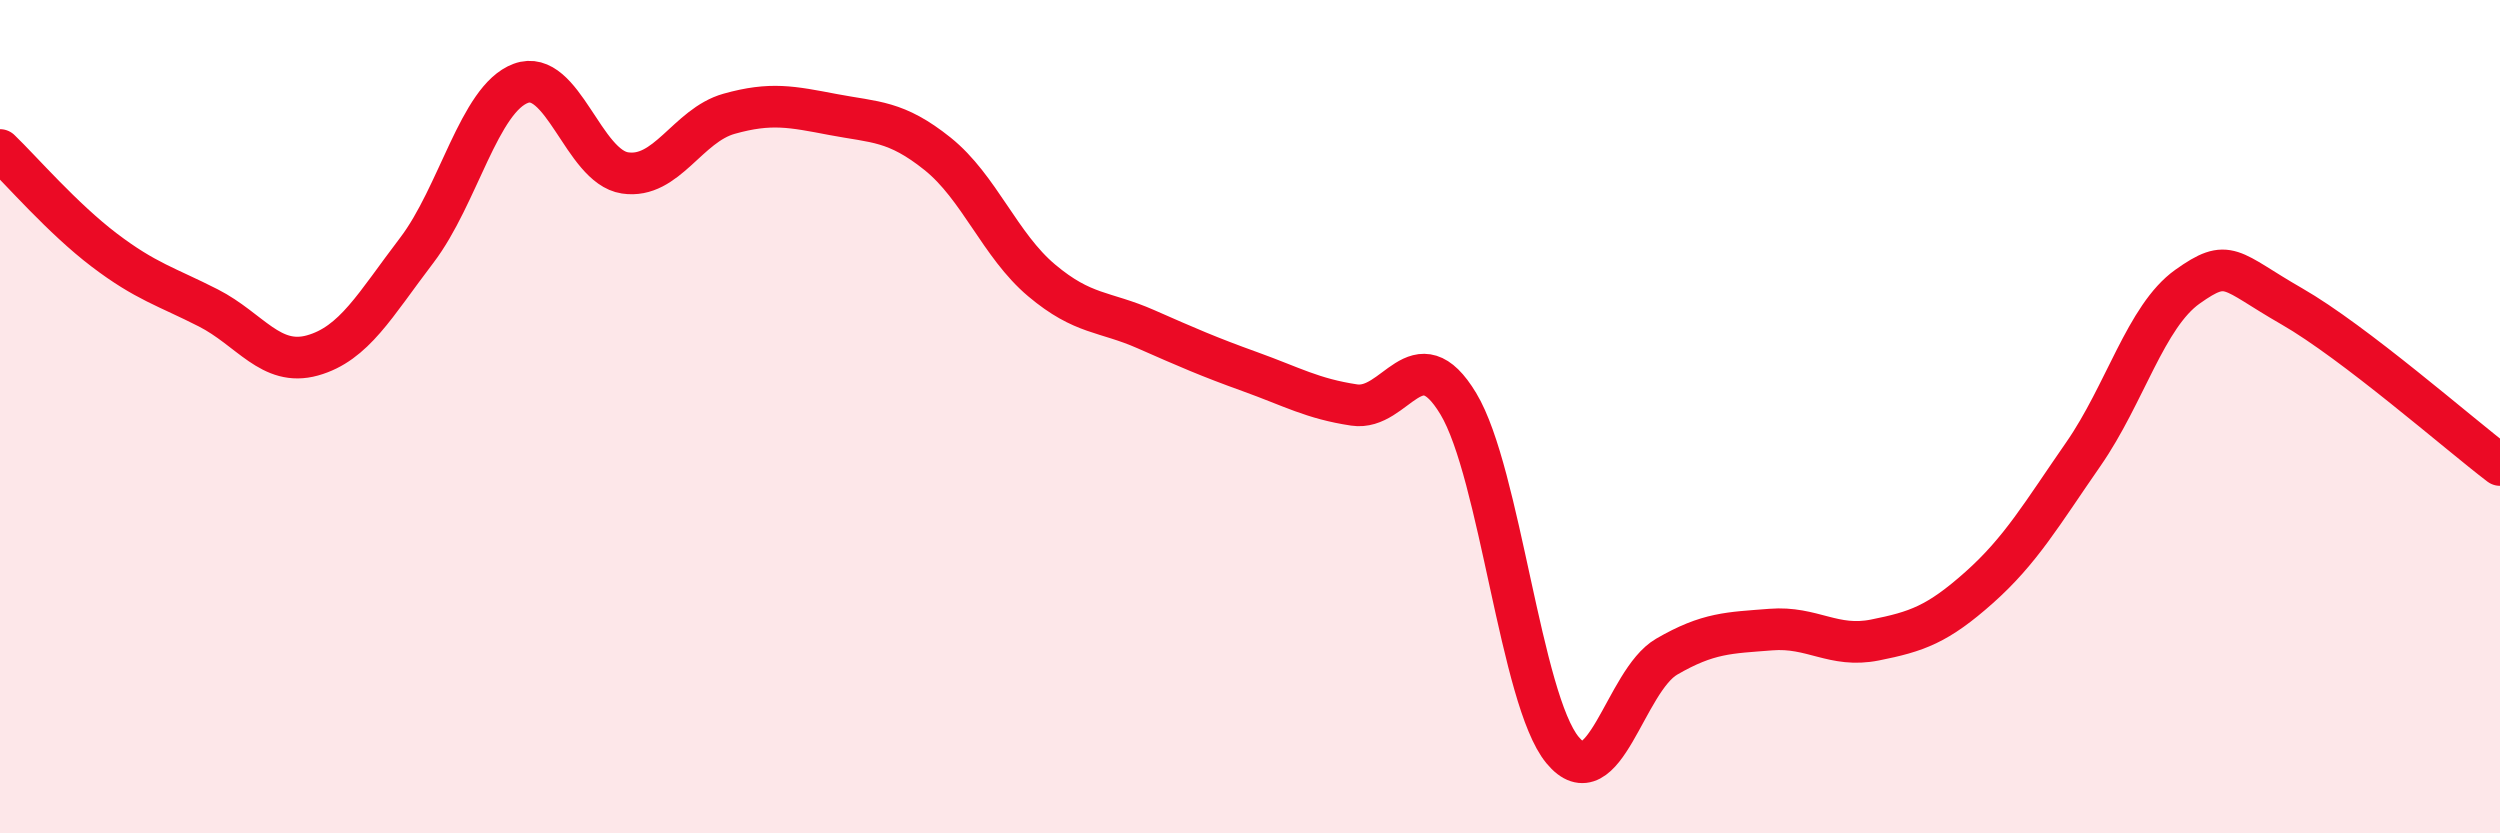
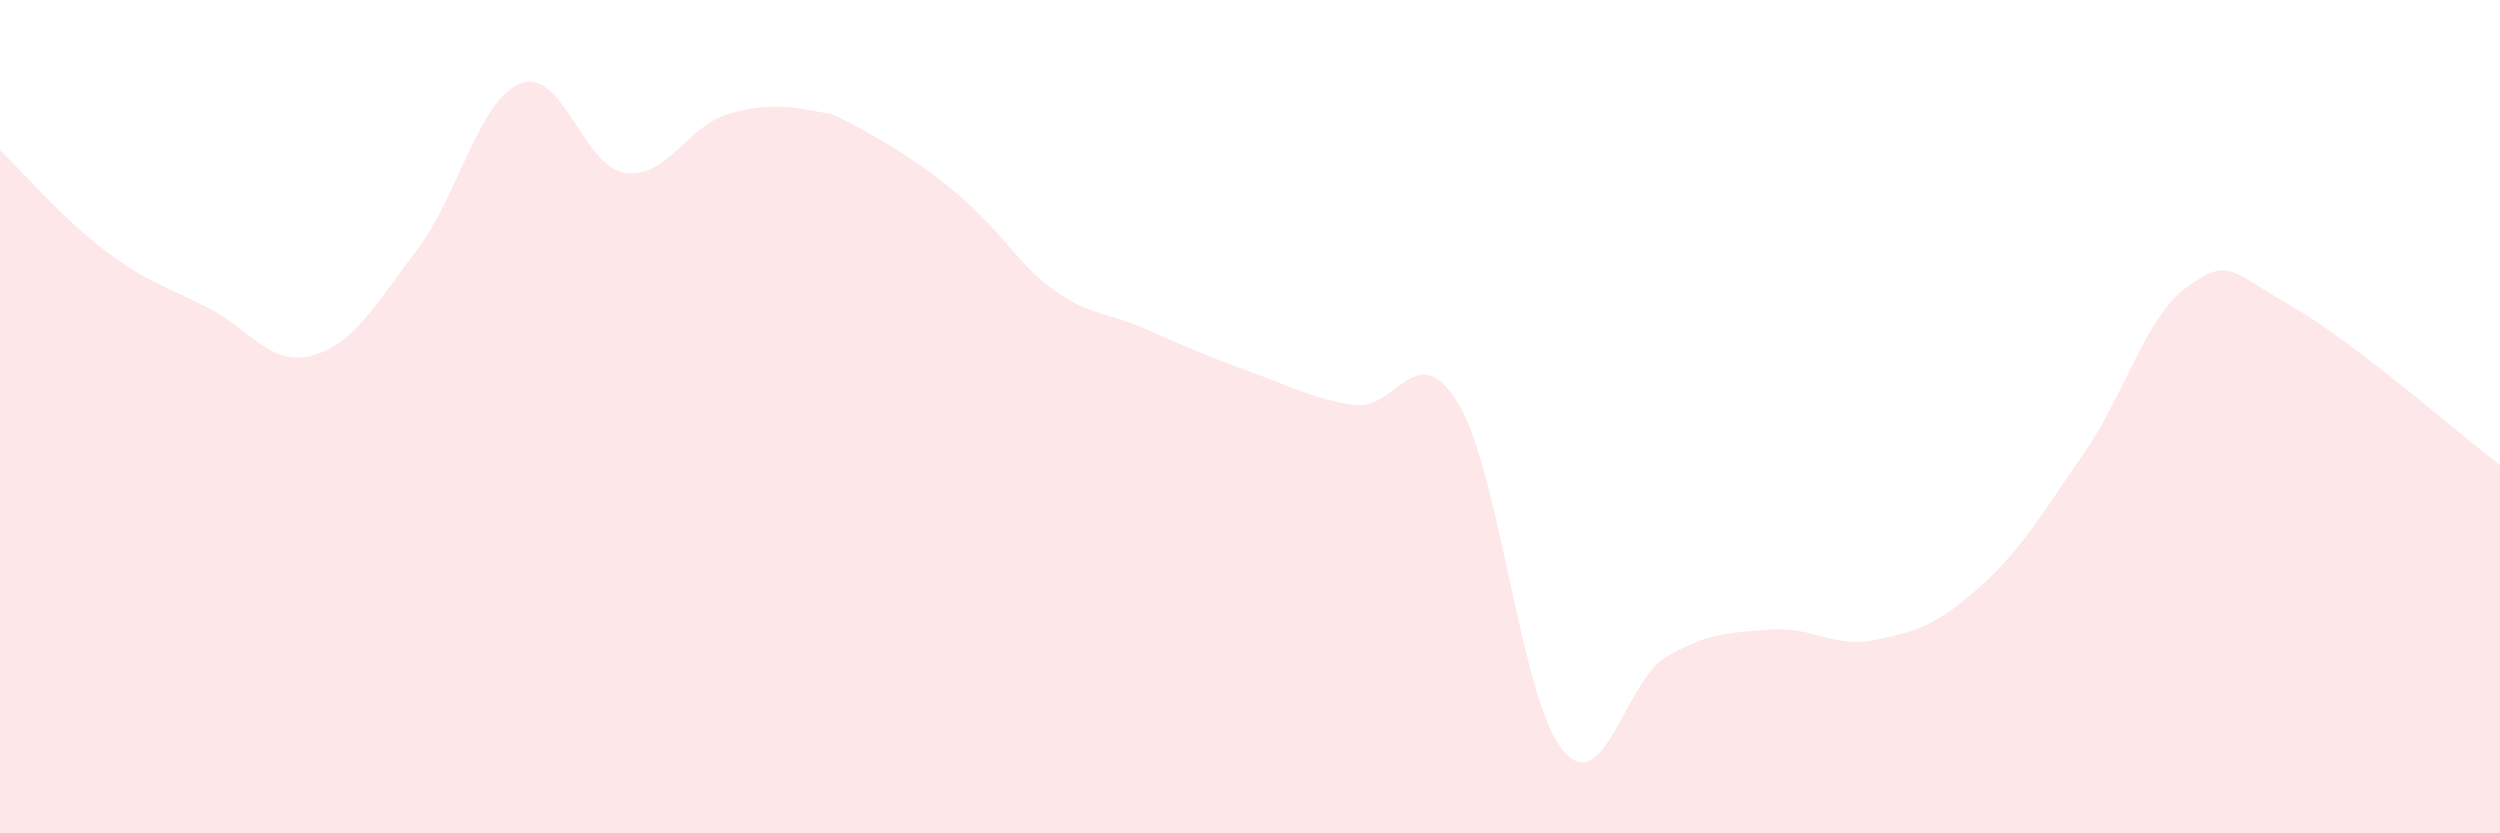
<svg xmlns="http://www.w3.org/2000/svg" width="60" height="20" viewBox="0 0 60 20">
-   <path d="M 0,3.6 C 0.5,4.08 1.5,5.24 2.5,6 C 3.5,6.76 4,6.88 5,7.39 C 6,7.9 6.5,8.81 7.5,8.53 C 8.5,8.25 9,7.32 10,6.01 C 11,4.7 11.5,2.37 12.5,2 C 13.5,1.63 14,4 15,4.15 C 16,4.3 16.5,3.01 17.5,2.73 C 18.5,2.45 19,2.56 20,2.75 C 21,2.94 21.5,2.89 22.5,3.69 C 23.5,4.49 24,5.89 25,6.73 C 26,7.57 26.5,7.46 27.5,7.9 C 28.5,8.34 29,8.56 30,8.92 C 31,9.28 31.5,9.57 32.5,9.72 C 33.5,9.87 34,8.03 35,9.69 C 36,11.35 36.5,16.79 37.5,18 C 38.5,19.21 39,16.34 40,15.76 C 41,15.18 41.5,15.19 42.5,15.11 C 43.5,15.03 44,15.56 45,15.36 C 46,15.16 46.5,14.99 47.5,14.1 C 48.5,13.21 49,12.34 50,10.9 C 51,9.46 51.5,7.59 52.5,6.88 C 53.5,6.17 53.5,6.49 55,7.35 C 56.5,8.21 59,10.4 60,11.16L60 20L0 20Z" fill="#EB0A25" opacity="0.1" stroke-linecap="round" stroke-linejoin="round" />
-   <path d="M 0,3.6 C 0.5,4.08 1.5,5.24 2.5,6 C 3.5,6.76 4,6.88 5,7.39 C 6,7.9 6.5,8.81 7.5,8.53 C 8.5,8.25 9,7.32 10,6.01 C 11,4.7 11.5,2.37 12.5,2 C 13.5,1.63 14,4 15,4.15 C 16,4.3 16.5,3.01 17.5,2.73 C 18.5,2.45 19,2.56 20,2.75 C 21,2.94 21.5,2.89 22.5,3.69 C 23.5,4.49 24,5.89 25,6.73 C 26,7.57 26.5,7.46 27.5,7.9 C 28.5,8.34 29,8.56 30,8.92 C 31,9.28 31.5,9.57 32.5,9.72 C 33.5,9.87 34,8.03 35,9.69 C 36,11.35 36.5,16.79 37.5,18 C 38.5,19.21 39,16.34 40,15.76 C 41,15.18 41.5,15.19 42.5,15.11 C 43.5,15.03 44,15.56 45,15.36 C 46,15.16 46.5,14.99 47.5,14.1 C 48.5,13.21 49,12.34 50,10.9 C 51,9.46 51.5,7.59 52.5,6.88 C 53.5,6.17 53.5,6.49 55,7.35 C 56.5,8.21 59,10.4 60,11.16" stroke="#EB0A25" stroke-width="1" fill="none" stroke-linecap="round" stroke-linejoin="round" />
+   <path d="M 0,3.6 C 0.5,4.08 1.5,5.24 2.5,6 C 3.5,6.76 4,6.88 5,7.39 C 6,7.9 6.5,8.81 7.5,8.53 C 8.5,8.25 9,7.32 10,6.01 C 11,4.7 11.5,2.37 12.5,2 C 13.5,1.63 14,4 15,4.15 C 16,4.3 16.5,3.01 17.5,2.73 C 18.5,2.45 19,2.56 20,2.75 C 23.5,4.49 24,5.89 25,6.73 C 26,7.57 26.5,7.46 27.5,7.9 C 28.5,8.34 29,8.56 30,8.92 C 31,9.28 31.5,9.57 32.5,9.72 C 33.5,9.87 34,8.03 35,9.69 C 36,11.35 36.5,16.79 37.5,18 C 38.5,19.21 39,16.34 40,15.76 C 41,15.18 41.5,15.19 42.5,15.11 C 43.5,15.03 44,15.56 45,15.36 C 46,15.16 46.5,14.99 47.5,14.1 C 48.5,13.21 49,12.34 50,10.9 C 51,9.46 51.5,7.59 52.5,6.88 C 53.5,6.17 53.5,6.49 55,7.35 C 56.5,8.21 59,10.4 60,11.16L60 20L0 20Z" fill="#EB0A25" opacity="0.1" stroke-linecap="round" stroke-linejoin="round" />
</svg>